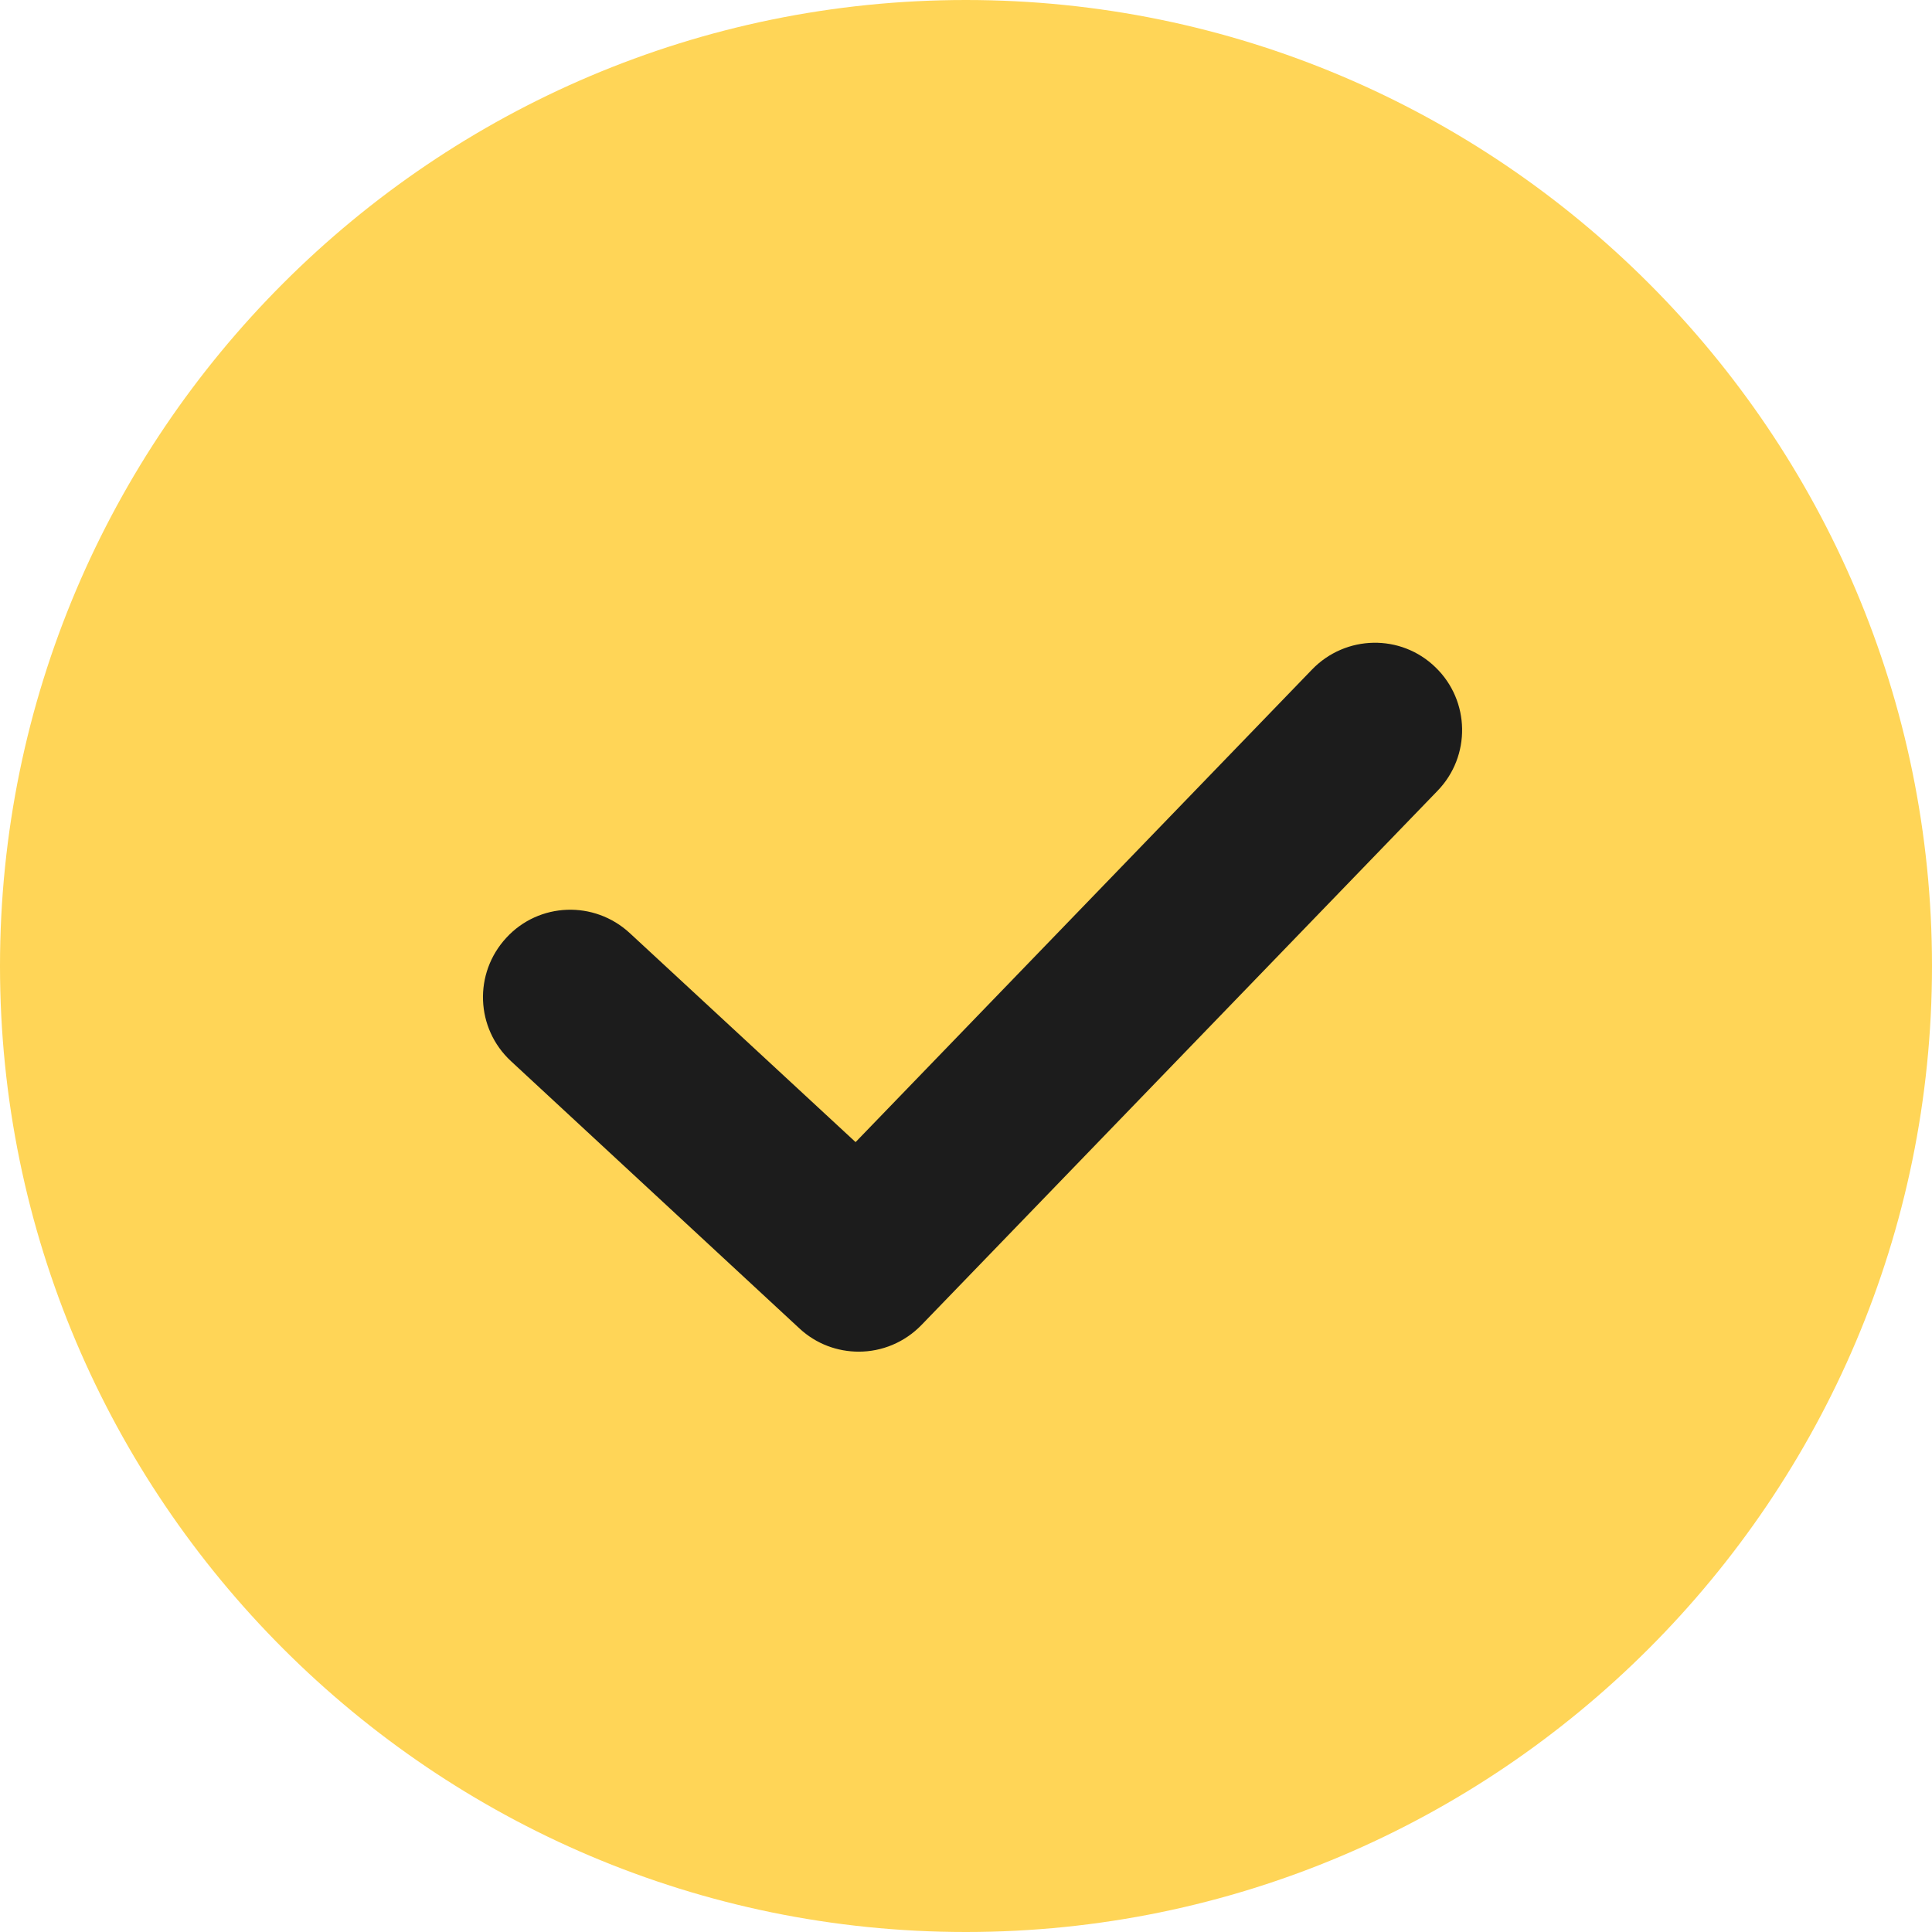
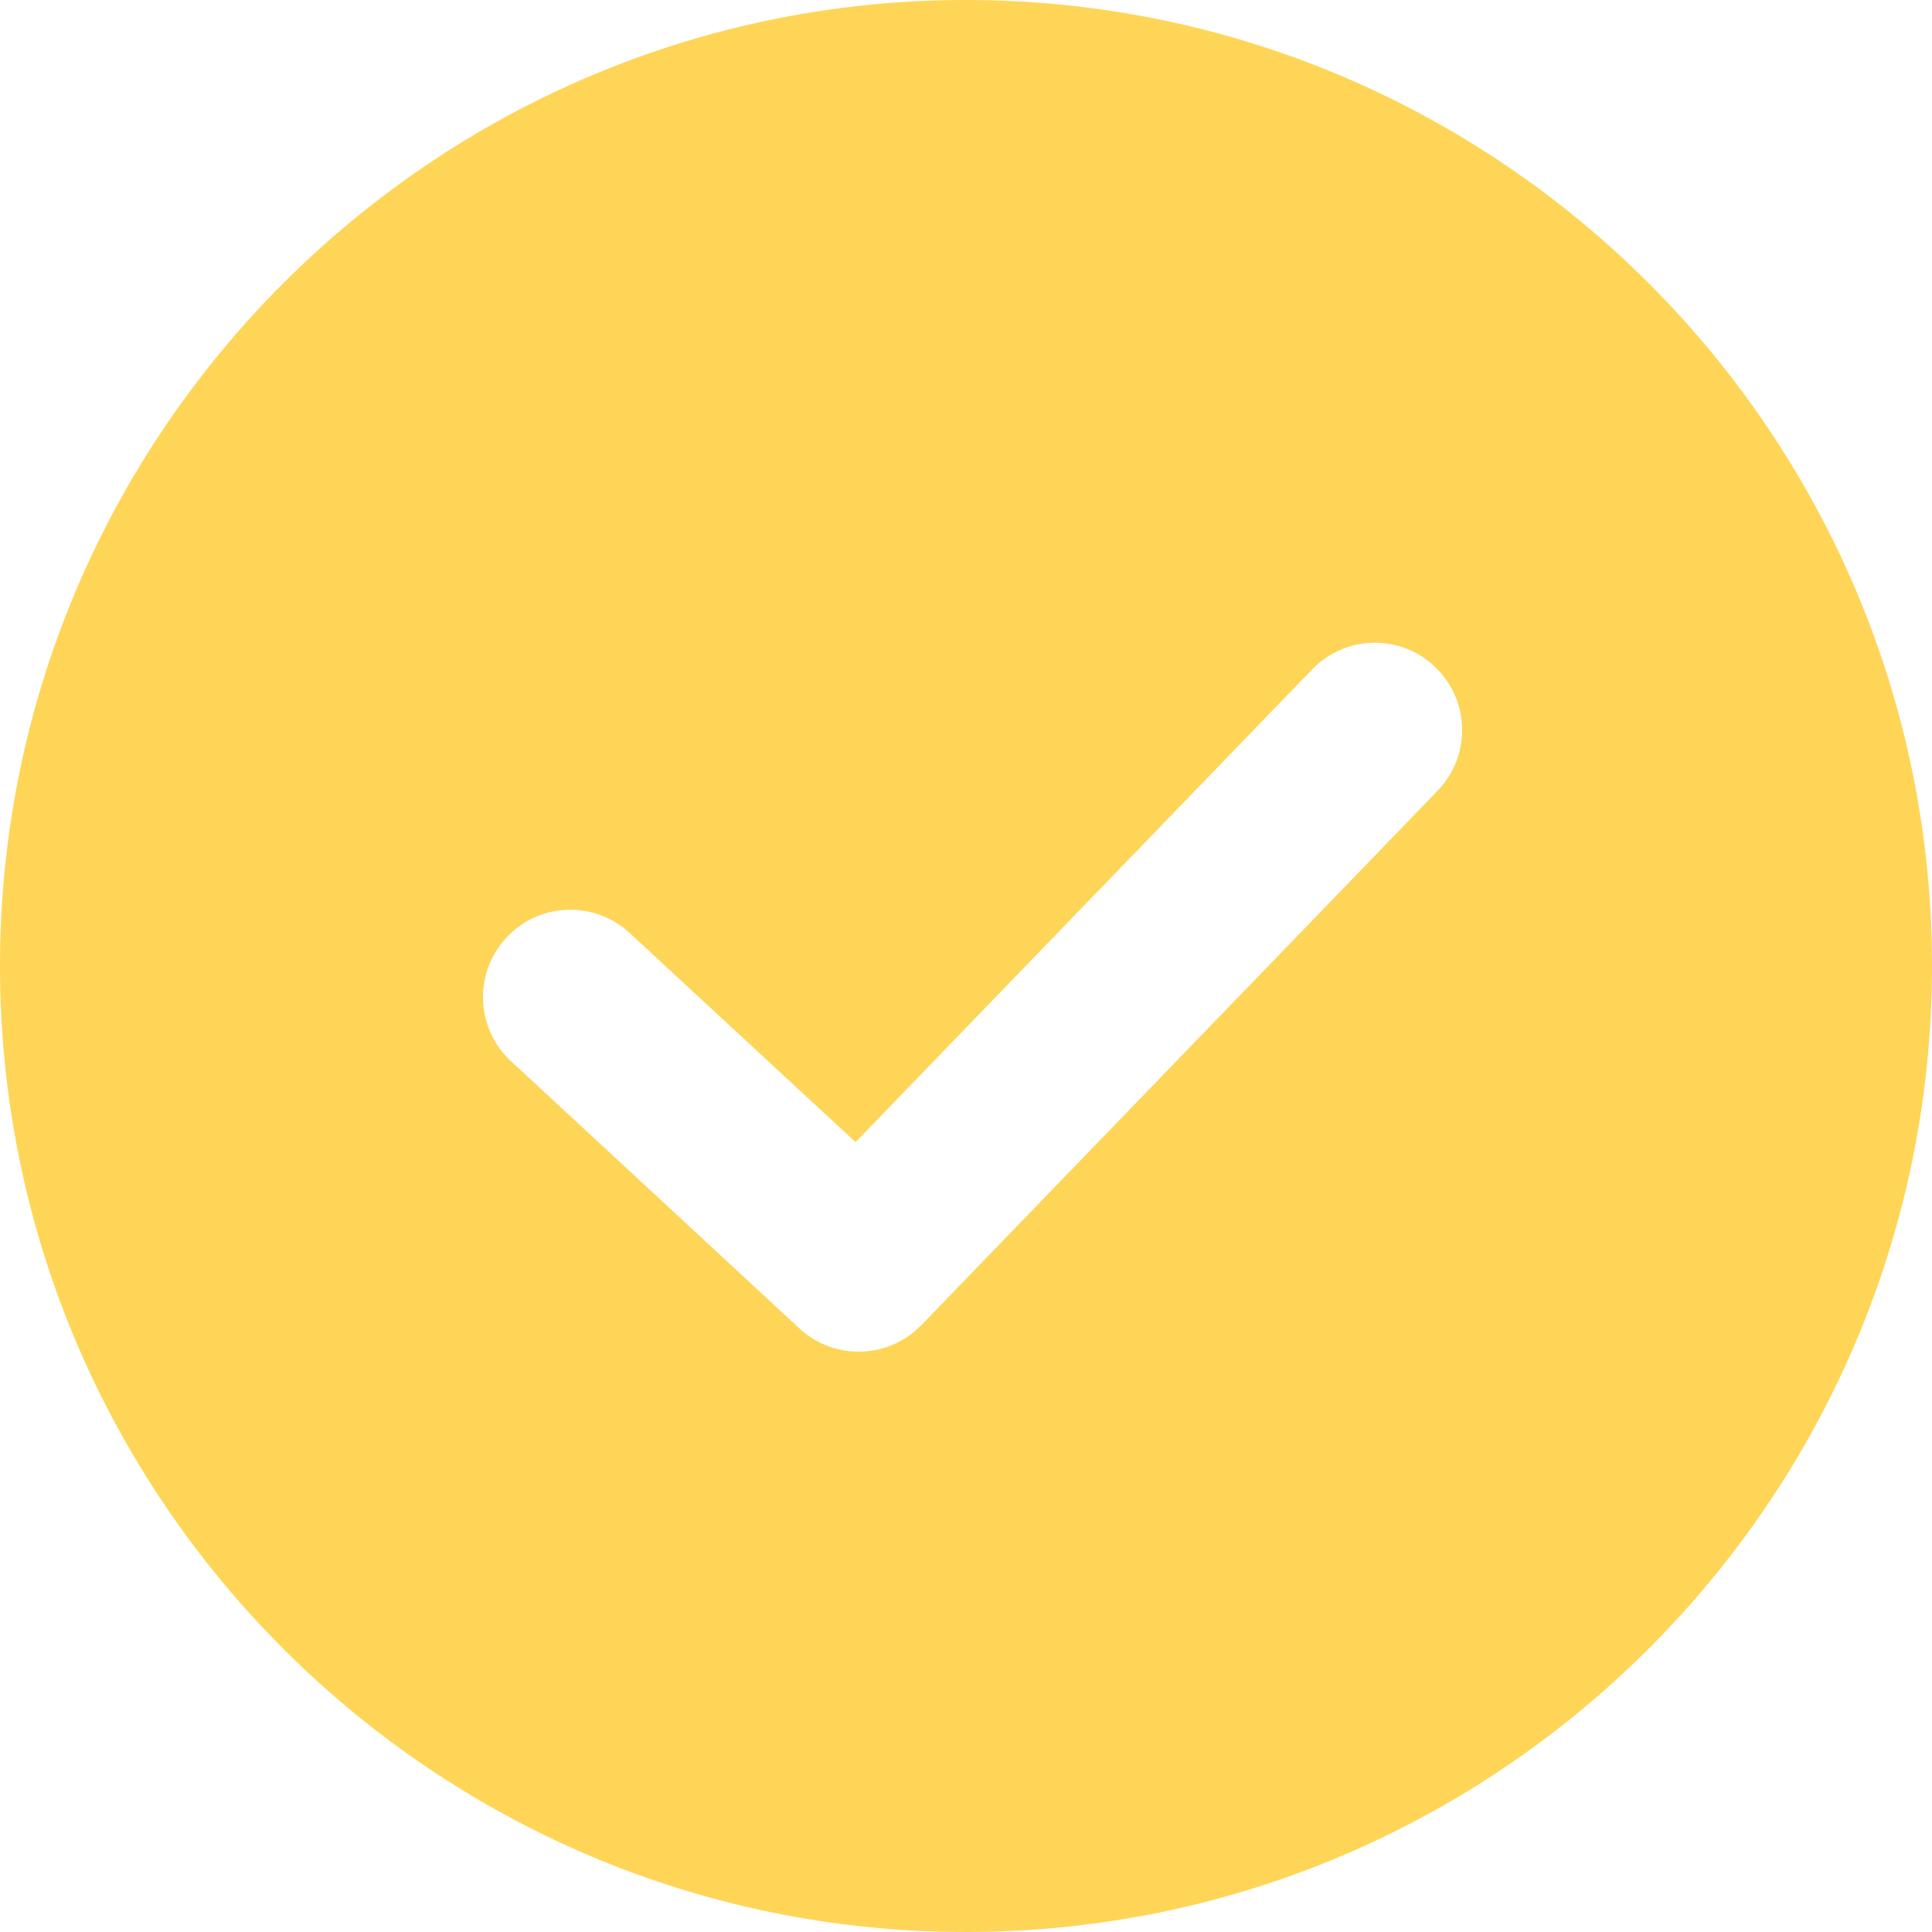
<svg xmlns="http://www.w3.org/2000/svg" width="26" height="26" viewBox="0 0 26 26" fill="none">
-   <circle cx="13" cy="13" r="10.263" fill="#1C1C1C" />
  <path d="M12.998 0C5.831 0 0 5.832 0 13C0 20.168 5.831 26 12.998 26C20.165 26 26 20.168 26 13C26 5.832 20.169 0 12.998 0ZM19.346 10.642L12.403 17.829C12.172 18.068 11.866 18.19 11.557 18.19C11.271 18.19 10.985 18.088 10.758 17.877L6.877 14.281C6.399 13.838 6.372 13.098 6.814 12.62C7.253 12.142 7.997 12.115 8.475 12.557L11.514 15.37L17.658 9.009C18.109 8.543 18.853 8.527 19.319 8.981C19.785 9.432 19.797 10.176 19.346 10.642Z" fill="#FFD557" />
</svg>